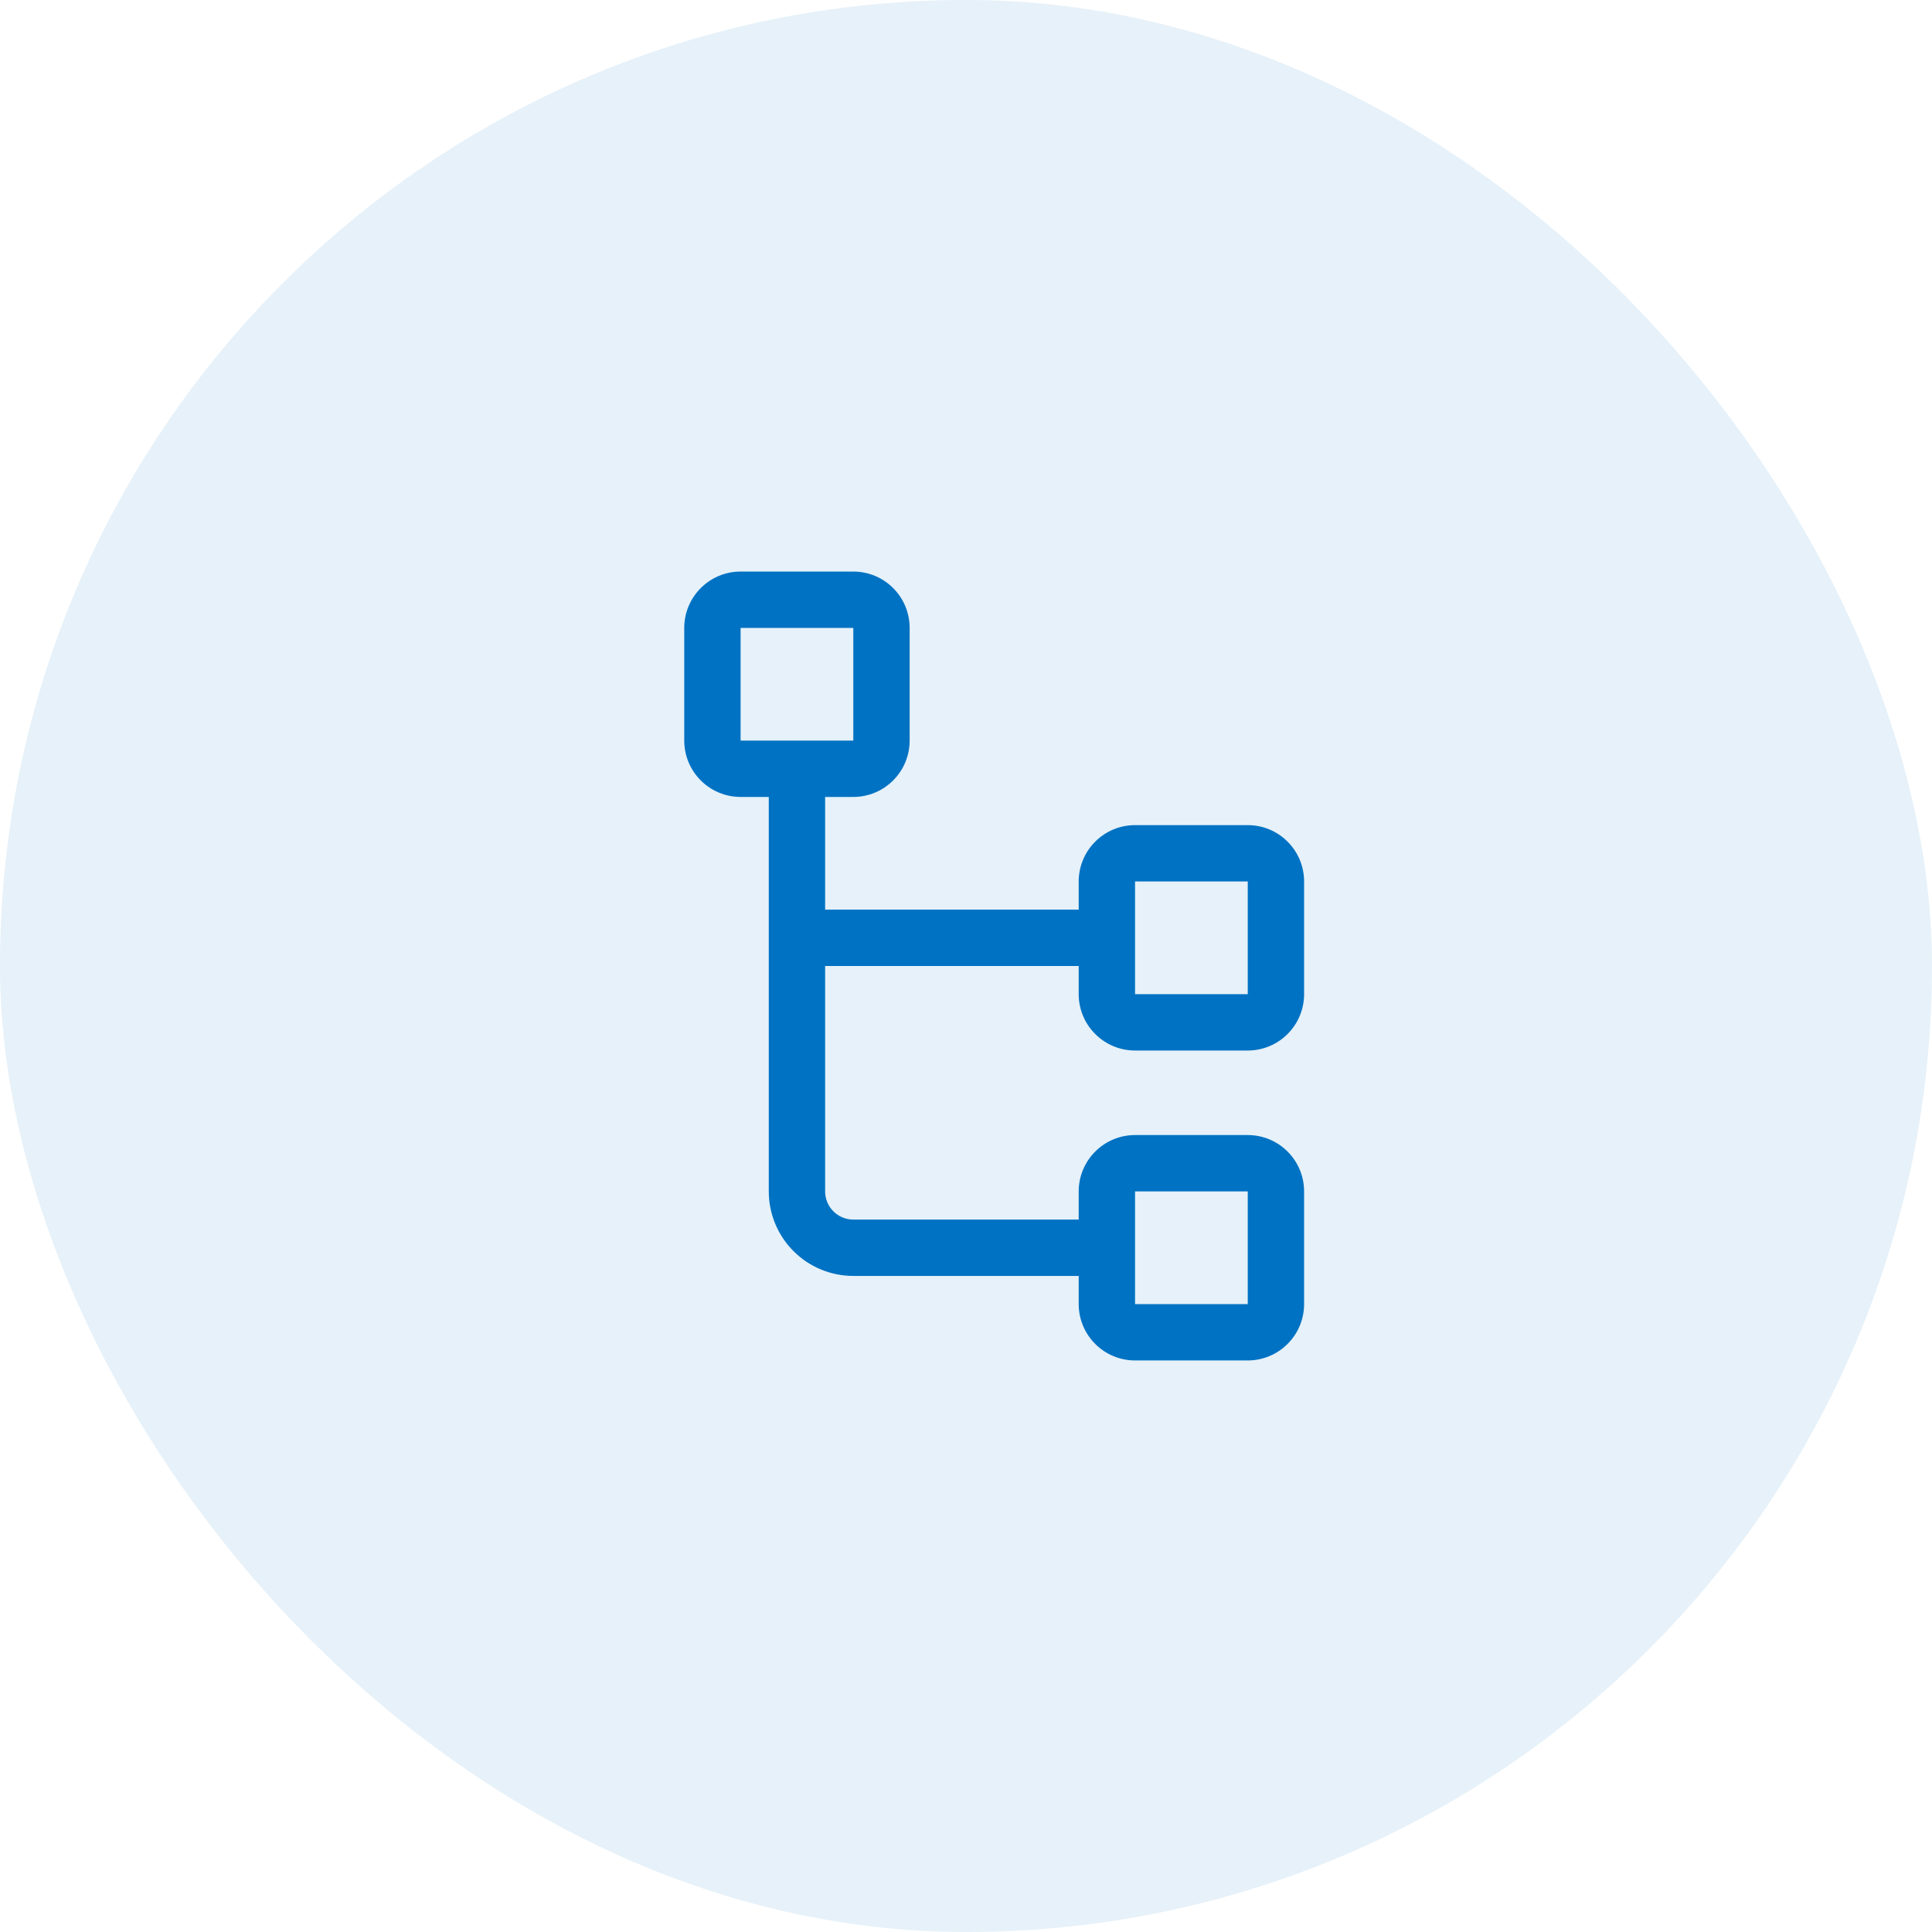
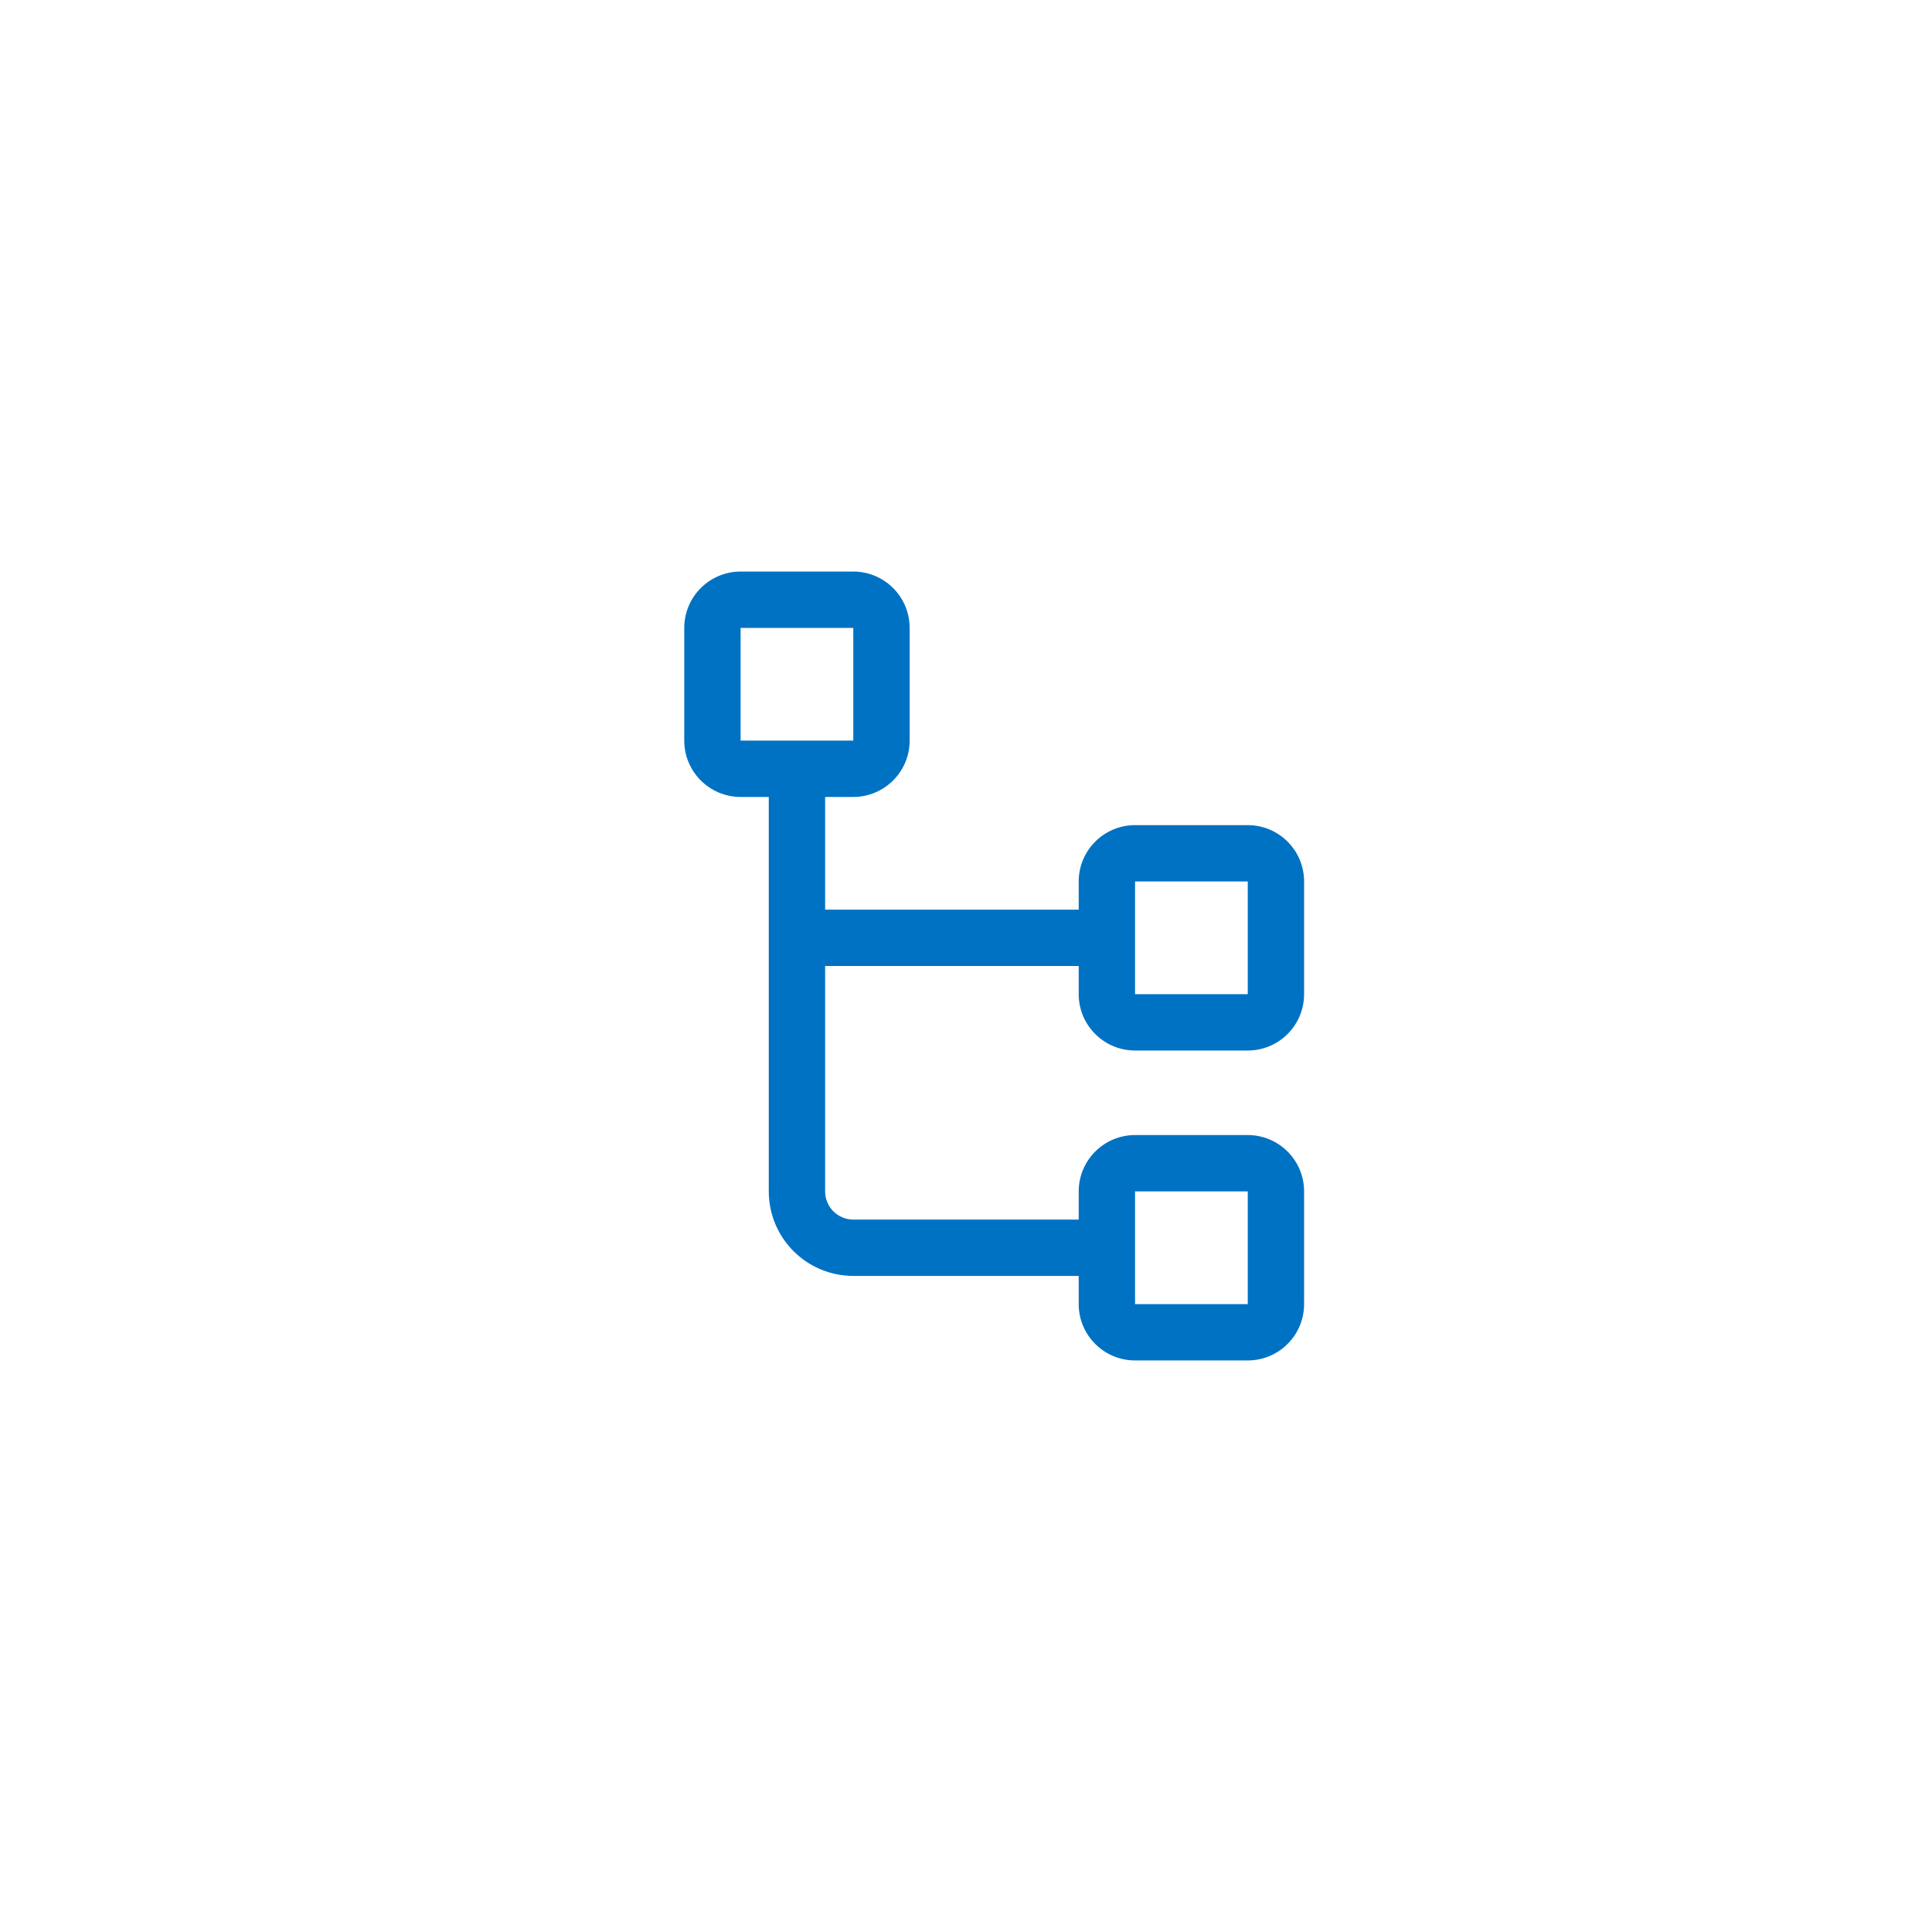
<svg xmlns="http://www.w3.org/2000/svg" width="60" height="60" viewBox="0 0 60 60" fill="none">
-   <rect width="60" height="60" rx="30" fill="#0072C3" fill-opacity="0.1" />
  <path d="M35.25 32.625H38.75C39.214 32.625 39.659 32.441 39.987 32.112C40.316 31.784 40.5 31.339 40.5 30.875V27.375C40.5 26.911 40.316 26.466 39.987 26.138C39.659 25.809 39.214 25.625 38.75 25.625H35.25C34.786 25.625 34.341 25.809 34.013 26.138C33.684 26.466 33.5 26.911 33.5 27.375V28.25H25.625V24.75H26.5C26.964 24.75 27.409 24.566 27.737 24.237C28.066 23.909 28.25 23.464 28.25 23V19.5C28.25 19.036 28.066 18.591 27.737 18.263C27.409 17.934 26.964 17.75 26.5 17.75H23C22.536 17.75 22.091 17.934 21.763 18.263C21.434 18.591 21.25 19.036 21.25 19.5V23C21.25 23.464 21.434 23.909 21.763 24.237C22.091 24.566 22.536 24.75 23 24.75H23.875V37C23.875 37.696 24.152 38.364 24.644 38.856C25.136 39.348 25.804 39.625 26.5 39.625H33.5V40.5C33.5 40.964 33.684 41.409 34.013 41.737C34.341 42.066 34.786 42.25 35.25 42.25H38.75C39.214 42.25 39.659 42.066 39.987 41.737C40.316 41.409 40.5 40.964 40.5 40.5V37C40.5 36.536 40.316 36.091 39.987 35.763C39.659 35.434 39.214 35.25 38.75 35.25H35.25C34.786 35.25 34.341 35.434 34.013 35.763C33.684 36.091 33.5 36.536 33.5 37V37.875H26.5C26.268 37.875 26.045 37.783 25.881 37.619C25.717 37.455 25.625 37.232 25.625 37V30H33.5V30.875C33.5 31.339 33.684 31.784 34.013 32.112C34.341 32.441 34.786 32.625 35.25 32.625ZM23 19.5H26.5V23H23V19.5ZM35.25 37H38.75V40.5H35.25V37ZM35.25 27.375H38.75V30.875H35.25V27.375Z" fill="#0072C3" />
</svg>